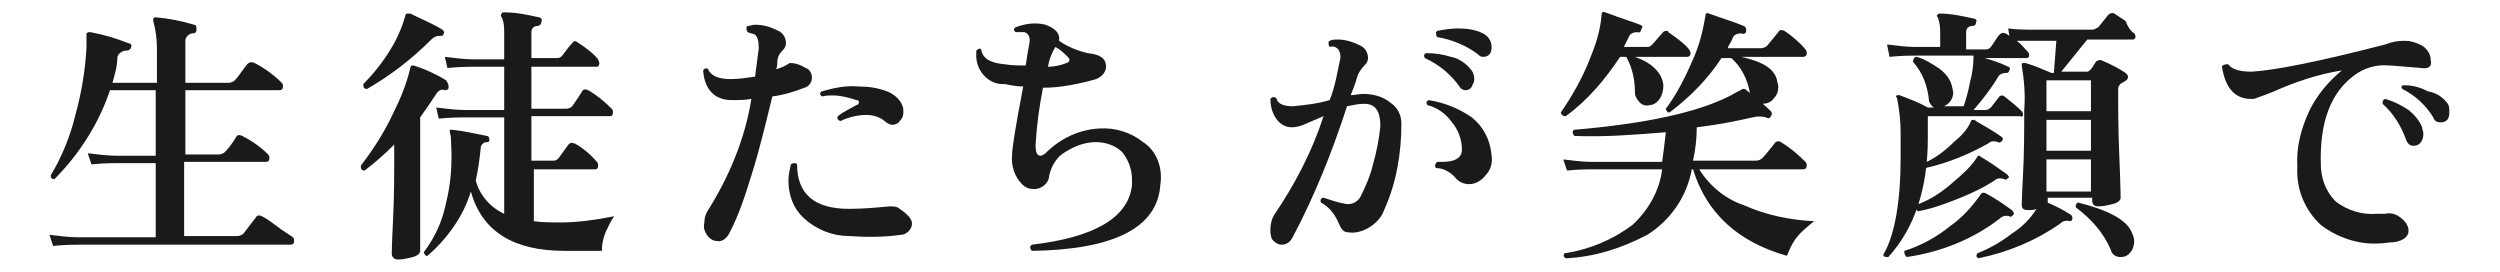
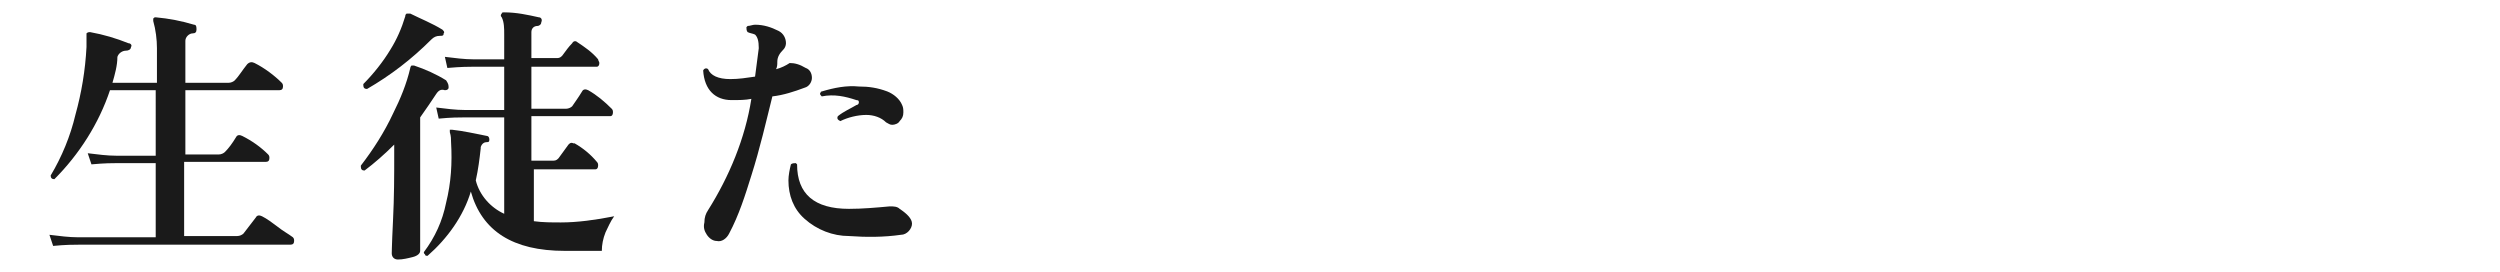
<svg xmlns="http://www.w3.org/2000/svg" version="1.1" id="レイヤー_1" x="0px" y="0px" viewBox="0 0 202.3 22" style="enable-background:new 0 0 202.3 22;" xml:space="preserve">
  <style type="text/css">
	.st0{fill:#1A1A1A;}
</style>
  <title>tit1</title>
  <g>
    <g id="レイヤー_1-2">
      <path class="st0" d="M23.7,19.2c0.1,0.1,0.1,0.2,0.1,0.3c0,0.2-0.1,0.3-0.3,0.3H6.4c-0.4,0-1.1,0-2.1,0.1L4,19    c0.8,0.1,1.6,0.2,2.3,0.2h6.3v-6H9.5c-0.4,0-1,0-2.1,0.1l-0.3-0.9c0.8,0.1,1.6,0.2,2.3,0.2h3.2V7.3H8.9C8,10,6.4,12.5,4.4,14.5    c-0.2,0-0.3-0.1-0.3-0.3c0.9-1.5,1.6-3.2,2-4.9C6.6,7.5,6.9,5.7,7,3.8c0-0.3,0-0.7,0-1.1c0.1-0.1,0.2-0.1,0.3-0.1    c1.1,0.2,2.1,0.5,3.1,0.9c0.2,0,0.3,0.2,0.2,0.3c0,0,0,0,0,0c0,0.2-0.2,0.3-0.4,0.3c-0.3,0-0.6,0.2-0.7,0.5C9.5,5.3,9.3,6,9.1,6.7    h3.6V3.9c0-0.7-0.1-1.5-0.3-2.2c0-0.1,0-0.2,0-0.2c0.1-0.1,0.1-0.1,0.2-0.1c1.1,0.1,2.1,0.3,3.1,0.6c0.2,0,0.2,0.2,0.2,0.4    c0,0.2-0.1,0.3-0.3,0.3c-0.3,0-0.6,0.3-0.6,0.6c0,0,0,0,0,0.1v3.3h3.5c0.2,0,0.4-0.1,0.5-0.2c0.3-0.3,0.6-0.8,1-1.3    C20.2,5,20.4,5,20.6,5.1c0,0,0,0,0,0c0.8,0.4,1.6,1,2.2,1.6c0.1,0.1,0.1,0.2,0.1,0.3c0,0.2-0.1,0.3-0.3,0.3h-7.6v5.2h2.7    c0.2,0,0.4-0.1,0.5-0.2c0.3-0.3,0.6-0.7,0.9-1.2c0.1-0.2,0.3-0.2,0.5-0.1c0,0,0,0,0,0c0.8,0.4,1.5,0.9,2.1,1.5    c0.1,0.1,0.1,0.2,0.1,0.3c0,0.2-0.1,0.3-0.3,0.3h-6.6v6h4.3c0.2,0,0.4-0.1,0.5-0.2l1-1.3c0.1-0.2,0.3-0.2,0.5-0.1    c0.4,0.2,0.8,0.5,1.2,0.8C22.9,18.7,23.3,18.9,23.7,19.2z" />
      <path class="st0" d="M36.3,7.1c0,0.1-0.1,0.2-0.3,0.2c-0.3-0.1-0.5,0-0.7,0.3c-0.4,0.6-0.8,1.2-1.3,1.9v7.3c0,2.4,0,3.6,0,3.5    c0,0.2-0.2,0.4-0.6,0.5C33,20.9,32.6,21,32.2,21c-0.3,0-0.5-0.2-0.5-0.5c0,0.2,0-0.6,0.1-2.6s0.1-3.7,0.1-5.3v-0.9    c-0.8,0.8-1.6,1.5-2.4,2.1c-0.2,0-0.3-0.1-0.3-0.3c0,0,0,0,0-0.1c1-1.3,1.9-2.7,2.6-4.2c0.6-1.2,1.1-2.4,1.4-3.7    c0-0.1,0.1-0.2,0.1-0.2c0.1,0,0.1,0,0.2,0c0.9,0.3,1.8,0.7,2.6,1.2C36.3,6.8,36.3,6.9,36.3,7.1C36.3,7.1,36.3,7.1,36.3,7.1z     M35.9,2.7c0,0.2-0.1,0.2-0.3,0.2c-0.3,0-0.5,0.1-0.7,0.3c-1.6,1.6-3.3,2.9-5.2,4c-0.2,0-0.3-0.1-0.3-0.3c0,0,0,0,0-0.1    C30.2,6,31,5,31.6,4c0.5-0.8,0.9-1.7,1.2-2.7c0-0.1,0-0.1,0.1-0.2c0.1,0,0.2,0,0.3,0C34,1.5,35,1.9,35.8,2.4    C35.9,2.5,36,2.6,35.9,2.7C35.9,2.7,35.9,2.7,35.9,2.7z M49.7,17.5c-0.3,0.4-0.5,0.9-0.7,1.3c-0.2,0.5-0.3,1-0.3,1.5h-3    c-4.2,0-6.7-1.6-7.6-4.8c-0.6,2-1.9,3.8-3.5,5.2c-0.1,0-0.2,0-0.2-0.1c-0.1-0.1-0.1-0.1-0.1-0.2c0.9-1.2,1.5-2.5,1.8-4    c0.4-1.6,0.5-3.2,0.4-4.9c0-0.2,0-0.5-0.1-0.8c0-0.1,0-0.1,0-0.2c0.1,0,0.1,0,0.2,0c0.9,0.1,1.8,0.3,2.8,0.5    c0.1,0,0.2,0.1,0.2,0.3s-0.1,0.2-0.2,0.2c-0.2,0-0.4,0.1-0.5,0.4c0,0,0,0,0,0.1c-0.1,0.9-0.2,1.7-0.4,2.6c0.3,1.2,1.2,2.2,2.3,2.7    V9.5h-3.2c-0.4,0-1.1,0-2.1,0.1l-0.2-0.9c0.8,0.1,1.6,0.2,2.3,0.2h3.2V5.4h-2.5c-0.3,0-1,0-2.1,0.1l-0.2-0.9    c0.8,0.1,1.6,0.2,2.3,0.2h2.5V2.8c0-0.5,0-1-0.2-1.4c-0.1-0.1-0.1-0.2,0-0.3c0-0.1,0.1-0.1,0.2-0.1c1,0,1.9,0.2,2.8,0.4    c0.2,0,0.3,0.2,0.2,0.4c0,0.2-0.2,0.3-0.3,0.3c0,0,0,0,0,0c-0.3,0-0.5,0.2-0.5,0.5v2.1h2.1c0.2,0,0.3-0.1,0.4-0.2    c0.3-0.4,0.5-0.7,0.8-1c0.1-0.2,0.3-0.2,0.4-0.1c0,0,0,0,0,0c0.6,0.4,1.2,0.8,1.7,1.4c0,0.1,0.1,0.2,0.1,0.3    c0,0.2-0.1,0.3-0.2,0.3H43v3.4h2.8c0.2,0,0.4-0.1,0.5-0.2c0.2-0.3,0.5-0.7,0.8-1.2c0.1-0.2,0.3-0.2,0.5-0.1c0,0,0,0,0,0    c0.7,0.4,1.3,0.9,1.9,1.5c0.1,0.1,0.1,0.2,0.1,0.3c0,0.2-0.1,0.3-0.2,0.3H43V13h1.8c0.2,0,0.3-0.1,0.4-0.2l0.8-1.1    c0.1-0.1,0.2-0.2,0.4-0.1c0,0,0,0,0.1,0c0.7,0.4,1.3,0.9,1.8,1.5c0.1,0.1,0.1,0.2,0.1,0.3c0,0.2-0.1,0.3-0.2,0.3h-5v4.2    c0.7,0.1,1.5,0.1,2.2,0.1C46.7,18,48.2,17.8,49.7,17.5z" />
      <path class="st0" d="M65.2,5.5c0.3,0.1,0.5,0.4,0.5,0.8c0,0.3-0.2,0.7-0.6,0.8c-0.8,0.3-1.7,0.6-2.6,0.7c-0.5,2-1,4.2-1.7,6.4    c-0.5,1.6-1,3.2-1.8,4.7c-0.2,0.4-0.6,0.7-1,0.6c-0.3,0-0.6-0.2-0.8-0.5c-0.2-0.3-0.3-0.6-0.2-1c0-0.4,0.1-0.7,0.3-1    c1.7-2.7,3-5.8,3.5-9c-0.5,0.1-1,0.1-1.6,0.1c-1.3,0-2.2-0.8-2.3-2.4c0.1-0.2,0.3-0.2,0.4-0.1c0.2,0.5,0.8,0.8,1.8,0.8    c0.7,0,1.3-0.1,2-0.2c0.1-0.8,0.2-1.5,0.3-2.3c0-0.6-0.1-0.9-0.3-1.1c-0.2-0.1-0.4-0.1-0.6-0.2c-0.1-0.1-0.1-0.3-0.1-0.4    c0,0,0,0,0.1-0.1c0.2,0,0.4-0.1,0.6-0.1c0.7,0,1.3,0.2,1.9,0.5c0.4,0.2,0.6,0.6,0.6,1c0,0.2-0.1,0.4-0.2,0.5    c-0.3,0.3-0.5,0.6-0.5,1c0,0.2,0,0.4-0.1,0.6c0.4-0.1,0.8-0.3,1.1-0.5C64.3,5.1,64.7,5.2,65.2,5.5z M72.9,19    c-1.4,0.2-2.8,0.2-4.2,0.1c-1.3,0-2.6-0.5-3.6-1.4c-0.9-0.8-1.3-1.9-1.3-3.1c0-0.4,0.1-0.9,0.2-1.3c0.1-0.1,0.3-0.1,0.4-0.1    c0,0,0,0,0.1,0.1c0,2.4,1.4,3.6,4.2,3.6c1.1,0,2.2-0.1,3.3-0.2c0.3,0,0.6,0,0.8,0.2c0.6,0.4,1,0.8,1,1.2S73.4,19,72.9,19z M73,8.5    c0.1,0.2,0.1,0.4,0.1,0.6c0,0.3-0.1,0.5-0.3,0.7c-0.1,0.2-0.4,0.3-0.6,0.3c-0.2,0-0.3-0.1-0.5-0.2c-0.4-0.4-1-0.6-1.6-0.6    c-0.7,0-1.5,0.2-2.1,0.5c-0.2-0.1-0.3-0.2-0.2-0.4c0.5-0.4,1-0.6,1.5-0.9c0.1,0,0.2-0.1,0.2-0.2c0-0.1,0-0.2-0.2-0.2    c-0.9-0.3-1.8-0.5-2.8-0.3c-0.1-0.1-0.2-0.2-0.1-0.3c0,0,0-0.1,0.1-0.1c1-0.3,2-0.5,3-0.4c0.8,0,1.5,0.1,2.3,0.4    C72.3,7.6,72.8,8,73,8.5z" />
-       <path class="st0" d="M93.9,14.9c-0.2,3.5-3.7,5.3-10.4,5.4c-0.1-0.1-0.2-0.3-0.1-0.4c0,0,0,0,0.1-0.1c5.1-0.6,7.8-2.2,8.1-4.8    c0-0.2,0-0.3,0-0.5c0-0.8-0.3-1.6-0.8-2.2c-0.5-0.5-1.3-0.8-2.1-0.8c-0.9,0-1.7,0.3-2.5,0.8c-0.7,0.4-1.1,1.1-1.3,1.9    c0,0.6-0.6,1.1-1.2,1.1c-0.4,0-0.7-0.1-1-0.4c-0.6-0.6-0.9-1.5-0.8-2.4c0-0.5,0.3-2.4,0.9-5.5c-0.5,0-1-0.1-1.5-0.2    C80,6.9,78.9,5.7,79,4.3c0-0.1,0-0.1,0-0.2c0.2-0.2,0.3-0.2,0.4-0.1c0.1,0.7,0.7,1.1,1.9,1.2c0.6,0.1,1.2,0.1,1.7,0.1    c0.1-0.7,0.2-1.3,0.3-1.8s-0.1-0.8-0.4-0.9c-0.2,0-0.5,0-0.7,0c-0.2-0.1-0.2-0.3,0-0.4C83,1.9,83.8,1.8,84.6,2    c0.8,0.3,1.2,0.7,1.1,1.3c0.7,0.5,1.5,0.8,2.3,1c1,0.1,1.5,0.4,1.5,1.1c0,0.4-0.3,0.8-0.8,1c-1.4,0.4-2.9,0.7-4.3,0.7    c-0.3,1.5-0.5,3-0.6,4.6c0,0.6,0.1,0.9,0.4,0.9c0.1,0,0.3-0.1,0.4-0.2c1.2-1.2,2.7-1.9,4.3-2c1.3-0.1,2.6,0.3,3.6,1.1    C93.6,12.2,94.1,13.6,93.9,14.9z M86.4,4.6c-0.3-0.3-0.6-0.6-1-0.8l0,0c-0.3,0.5-0.5,1-0.6,1.6c0.5,0,1-0.1,1.5-0.3    C86.6,5,86.6,4.8,86.4,4.6z" />
-       <path class="st0" d="M113.4,10c0,2.4-0.4,4.8-1.4,7c-0.2,0.6-0.7,1.1-1.2,1.4c-0.5,0.3-1.1,0.5-1.7,0.4c-0.4,0-0.6-0.3-0.8-0.8    c-0.3-0.7-0.8-1.3-1.4-1.6c-0.1-0.2,0-0.4,0.2-0.4c0.6,0.2,1.2,0.4,1.8,0.5c0.5,0.1,1-0.2,1.2-0.6c0.4-0.8,0.8-1.7,1-2.6    c0.3-1,0.5-2.1,0.6-3.1c0-1.2-0.4-1.8-1.3-1.8c-0.5,0-0.9,0.1-1.4,0.2c-1.2,3.7-2.6,7.2-4.4,10.6c-0.2,0.4-0.5,0.6-0.9,0.6    c-0.3,0-0.6-0.2-0.8-0.5c-0.2-0.6-0.1-1.4,0.2-1.9c1.7-2.5,3.1-5.2,4-8l-1.4,0.6c-0.4,0.2-0.8,0.3-1.2,0.3c-0.5,0-1-0.3-1.3-0.8    c-0.3-0.5-0.4-1-0.4-1.5c0.1-0.1,0.2-0.2,0.4-0.1c0,0,0.1,0,0.1,0.1c0.1,0.4,0.6,0.6,1.3,0.6c1-0.1,2-0.2,3-0.5    c0.4-1,0.6-2.1,0.8-3.1c0.1-0.3,0.1-0.7-0.1-1c-0.2-0.2-0.4-0.3-0.7-0.2c-0.1-0.1-0.1-0.3-0.1-0.4c0,0,0,0,0.1-0.1    c0.2-0.1,0.4-0.1,0.7-0.1c0.6,0,1.2,0.2,1.8,0.5c0.4,0.2,0.6,0.6,0.6,1c0,0.2-0.1,0.4-0.2,0.5c-0.3,0.3-0.6,0.7-0.7,1.1    c-0.1,0.4-0.3,0.9-0.5,1.4c0.3,0,0.7-0.1,1-0.1c0.8,0,1.6,0.2,2.2,0.7C113.1,8.7,113.4,9.3,113.4,10z M119,5.6    c0.2,0.2,0.3,0.5,0.3,0.8c0,0.2-0.1,0.4-0.2,0.6c-0.1,0.2-0.3,0.3-0.5,0.3c-0.2,0-0.4-0.1-0.5-0.3c-0.7-1-1.7-1.8-2.8-2.3    c-0.1-0.2-0.1-0.3,0.1-0.4c0.7,0,1.4,0.1,2,0.3C118,4.7,118.6,5.1,119,5.6z M120.7,12.6c0.1,0.6-0.1,1.2-0.5,1.6    c-0.3,0.4-0.8,0.7-1.3,0.7c-0.5,0-0.9-0.2-1.2-0.6c-0.4-0.4-0.9-0.7-1.5-0.7c-0.1-0.1-0.1-0.3,0-0.4c0,0,0.1-0.1,0.1-0.1    c0.1,0,0.3,0,0.4,0c1,0,1.6-0.3,1.6-1c0-0.8-0.3-1.6-0.8-2.2c-0.5-0.7-1.2-1.2-2-1.4c-0.1-0.2-0.1-0.3,0.1-0.4    c1.3,0.2,2.5,0.7,3.5,1.4C120,10.2,120.6,11.3,120.7,12.6L120.7,12.6z M120,4.6c-0.2,0-0.3-0.1-0.4-0.2c-0.9-0.7-2.1-1.2-3.3-1.4    c-0.1-0.1-0.1-0.3-0.1-0.4c0,0,0,0,0.1-0.1c0.5-0.1,1.1-0.2,1.7-0.2c0.7,0,1.4,0.1,2,0.4c0.4,0.2,0.7,0.6,0.7,1.1    C120.7,4.3,120.5,4.6,120,4.6L120,4.6z" />
-       <path class="st0" d="M146.8,17.9c-0.5,0.4-1,0.8-1.4,1.3c-0.4,0.5-0.6,1-0.8,1.5c-3.9-1.1-6.5-3.4-7.6-7h-0.1    c-0.4,2.2-1.7,4.1-3.6,5.3c-2.1,1.1-4.3,1.8-6.6,1.9c-0.2-0.1-0.2-0.3-0.1-0.4c2-0.3,3.9-1.1,5.5-2.3c1.3-1.2,2.2-2.8,2.4-4.5    h-5.6c-0.4,0-1.1,0-2.1,0.1l-0.3-0.9c0.8,0.1,1.6,0.2,2.3,0.2h5.7c0.1-0.7,0.2-1.5,0.3-2.4c-2.5,0.2-4.9,0.4-7.4,0.3    c-0.1-0.1-0.2-0.3-0.1-0.4c0,0,0-0.1,0.1-0.1c5.8-0.5,10-1.4,12.7-2.8c0.3-0.2,0.6-0.3,0.9-0.5c0.1,0,0.1,0,0.2,0    c1,0.8,1.6,1.3,2.1,1.8c0.1,0.1,0.1,0.3,0,0.4c0,0,0,0,0,0c-0.1,0.2-0.2,0.2-0.4,0.1c-0.3-0.1-0.7-0.1-1.1,0    c-1.3,0.3-2.8,0.6-4.5,0.8c0,0.9-0.1,1.8-0.3,2.7h5.1c0.2,0,0.4-0.1,0.5-0.2c0.3-0.3,0.6-0.7,1-1.2c0.1-0.2,0.4-0.2,0.5-0.1    c0,0,0,0,0,0c0.7,0.4,1.4,1,2,1.6c0.1,0.1,0.1,0.2,0.1,0.3c0,0.2-0.1,0.3-0.3,0.3h-8.4c0.8,1.3,2.1,2.4,3.6,2.9    C142.9,17.4,144.8,17.8,146.8,17.9z M136.8,4.3c0,0.2-0.1,0.3-0.3,0.3h-4.2c1.4,0.5,2.2,1.3,2.3,2.3c0,0.4-0.1,0.8-0.3,1.1    c-0.2,0.3-0.5,0.5-0.8,0.5c-0.3,0.1-0.6,0-0.8-0.2c-0.2-0.2-0.4-0.5-0.4-0.8c0-1-0.2-2-0.7-2.9h-0.5c-1.2,1.8-2.6,3.5-4.4,4.8    c-0.1,0-0.2,0-0.3-0.1c-0.1-0.1-0.1-0.2-0.1-0.2c0.9-1.3,1.7-2.7,2.3-4.2c0.5-1.2,0.9-2.4,1-3.7c0-0.2,0.1-0.3,0.3-0.2    c1.6,0.6,2.6,0.9,2.8,1c0.3,0.1,0.2,0.2,0.1,0.4c0,0.1-0.1,0.3-0.3,0.2c0,0,0,0,0,0c-0.3,0-0.6,0.1-0.7,0.4l-0.4,0.8h1.9    c0.2,0,0.3-0.1,0.4-0.2c0.3-0.3,0.5-0.6,0.8-0.9c0.1-0.2,0.3-0.2,0.4-0.2c0,0,0.1,0,0.1,0.1C136.3,3.5,136.8,4,136.8,4.3z     M146.1,4c0.1,0.1,0.1,0.2,0.1,0.3c0,0.2-0.1,0.3-0.3,0.3h-5c1.8,0.4,2.7,1,2.9,1.9c0,0.2,0.1,0.3,0.1,0.5c0,0.4-0.1,0.7-0.4,1    c-0.2,0.3-0.6,0.4-0.9,0.4c-0.5,0-0.9-0.4-1-0.9c-0.2-1.1-0.7-2.1-1.5-2.8h-0.8c-1.1,1.7-2.6,3.2-4.2,4.4c-0.1,0-0.2,0-0.2-0.1    c-0.1-0.1-0.1-0.1-0.1-0.2c0.9-1.2,1.6-2.6,2.2-4c0.5-1.1,0.8-2.3,1-3.5c0-0.2,0.1-0.3,0.3-0.2c1.1,0.4,2.1,0.7,2.8,1    c0.2,0.1,0.2,0.2,0.2,0.4c0,0.2-0.2,0.3-0.4,0.2c-0.3,0-0.6,0.1-0.7,0.4c-0.1,0.3-0.3,0.5-0.4,0.8h2.7c0.2,0,0.4-0.1,0.5-0.2    l0.9-1.1c0.1-0.2,0.3-0.2,0.5-0.1c0,0,0,0,0,0C145,2.9,145.6,3.4,146.1,4z" />
-       <path class="st0" d="M172.7,2.7c0.1,0.1,0.1,0.2,0.1,0.3c0,0.1-0.1,0.2-0.2,0.2h-3.7l-2.1,2.6h2.1c0.1,0,0.2-0.1,0.3-0.2    c0.1-0.1,0.2-0.3,0.4-0.6c0.1-0.1,0.3-0.2,0.5-0.1c0.7,0.3,1.3,0.6,1.9,1c0.1,0.1,0.2,0.2,0.2,0.3c0,0.2-0.1,0.3-0.3,0.4    c-0.1,0.1-0.3,0.1-0.4,0.3c-0.1,0.1-0.1,0.3-0.1,0.4c0,1.4,0,3.2,0.1,5.5s0.1,3.3,0.1,3.2c0,0.2-0.2,0.4-0.6,0.5    c-0.4,0.1-0.8,0.2-1.2,0.2c-0.3,0-0.5-0.1-0.5-0.5V16h-3.6v0.3c0,0,0,0.1,0,0.1c0.7,0.3,1.3,0.6,1.9,1c0.1,0.1,0.1,0.2,0.1,0.3    c0,0,0,0,0,0c0,0.1-0.1,0.2-0.2,0.2c-0.3-0.1-0.6,0-0.8,0.2c-2,1.4-4.2,2.3-6.6,2.8c-0.2-0.1-0.2-0.2-0.1-0.4    c1-0.4,1.9-0.9,2.8-1.6c0.8-0.5,1.5-1.2,2-2c-0.2,0.1-0.4,0.1-0.7,0.1c-0.3,0-0.5-0.1-0.5-0.4c0,0.2,0-0.6,0.1-2.4    s0.1-3.6,0.1-5.3c0.1-1.2,0-2.4-0.2-3.6c0-0.1,0-0.2,0.1-0.2c0.1,0,0.2,0,0.2,0c0.7,0.2,1.4,0.5,2.1,0.8h0.2l0.2-2.6h-1.5    c-0.6,0-1.1,0-1.7,0c0.4,0.3,0.6,0.6,0.9,0.9c0.1,0.1,0.1,0.2,0.1,0.3c0,0.1-0.1,0.2-0.2,0.2h-3.4c0.7,0.2,1.3,0.4,1.9,0.7    c0.1,0,0.2,0.1,0.1,0.3s-0.1,0.2-0.3,0.2c-0.2,0-0.5,0.1-0.6,0.3c-0.6,1-1.3,1.9-2,2.7h1c0.1,0,0.3-0.1,0.4-0.2l0.7-0.9    c0.1-0.1,0.3-0.1,0.4,0c0,0,0,0,0,0c0.5,0.4,1,0.8,1.4,1.2c0.1,0.1,0.1,0.2,0.1,0.3c0,0.1-0.1,0.2-0.2,0.1h-7.5v1.8    c0,4.1-1.1,7.3-3.2,9.6c-0.2,0-0.4,0-0.4-0.2c0.9-1.5,1.4-4.2,1.4-7.9c0-0.6,0-1.2,0-1.9c0-1-0.1-1.9-0.3-2.9    c-0.1,0-0.1-0.1,0-0.2c0,0,0,0,0,0c0.1,0,0.2,0,0.2,0c0.8,0.3,1.6,0.6,2.3,1h0.5c-0.2-0.1-0.3-0.3-0.4-0.5    c-0.1-1.2-0.5-2.3-1.3-3.2c0-0.2,0.1-0.4,0.3-0.4c0.7,0.2,1.3,0.6,1.9,1c0.5,0.4,0.9,0.9,1,1.6c0.2,0.6-0.2,1.2-0.7,1.4h1.6    c0.2-0.6,0.4-1.3,0.5-1.9c0.2-0.7,0.3-1.5,0.3-2.2H155c-0.4,0-1.1,0-2.1,0.1l-0.2-1c0.8,0.1,1.6,0.2,2.3,0.2h2V2.8    c0-0.5,0-0.9-0.2-1.4c-0.1-0.1-0.1-0.2,0-0.2c0-0.1,0.1-0.1,0.2-0.1c0.9,0,1.8,0.2,2.7,0.4c0.2,0,0.3,0.2,0.2,0.3c0,0,0,0,0,0    c0,0.2-0.1,0.3-0.3,0.3c0,0,0,0,0,0c-0.3,0-0.5,0.2-0.5,0.5V4h1.6c0.2,0,0.3-0.1,0.4-0.2c0.3-0.4,0.5-0.8,0.7-1    c0.1-0.1,0.3-0.2,0.4-0.1c0,0,0,0,0.1,0l0.3,0.2l-0.1-0.6c0.7,0.1,1.4,0.1,2.2,0.1h4.6c0.2,0,0.3-0.1,0.5-0.2l0.8-1    c0.1-0.1,0.3-0.2,0.5-0.1c0.3,0.2,0.6,0.4,0.9,0.6C172.2,2.2,172.4,2.5,172.7,2.7z M162.9,17.4c-0.1,0.1-0.2,0.2-0.3,0.1    c-0.3-0.1-0.6,0-0.8,0.2c-2.2,1.7-4.8,2.7-7.5,3.1c-0.1-0.1-0.2-0.2-0.2-0.4c0,0,0-0.1,0-0.1c1.3-0.4,2.6-1.1,3.7-2    c1-0.7,1.8-1.6,2.5-2.6c0,0,0.1-0.1,0.1-0.1c0.1,0,0.1,0,0.2,0c0.8,0.4,1.5,0.9,2.2,1.4C163,17.2,163,17.3,162.9,17.4    C162.9,17.4,162.9,17.4,162.9,17.4z M162.5,14.4c-0.1,0.1-0.2,0.2-0.3,0.1c-0.3-0.1-0.6-0.1-0.8,0.1c-0.9,0.6-2,1.1-3,1.5    c-1,0.4-2.1,0.8-3.2,1c-0.1-0.1-0.2-0.2-0.2-0.4c0,0,0-0.1,0-0.1c1.2-0.4,2.2-1.1,3.1-1.9c0.7-0.6,1.4-1.2,1.9-2    c0-0.1,0.1-0.1,0.1-0.1c0.1,0,0.1,0,0.2,0.1c0.7,0.4,1.4,0.9,2.1,1.4C162.6,14.3,162.6,14.4,162.5,14.4L162.5,14.4z M162,11.4    c-0.1,0.1-0.2,0.2-0.3,0.1c-0.3-0.1-0.6-0.1-0.8,0.1c-1.6,0.9-3.3,1.6-5.1,2c-0.1,0-0.2-0.2-0.2-0.3c0,0,0-0.1,0.1-0.1    c0.9-0.4,1.7-1,2.4-1.7c0.6-0.5,1.1-1,1.4-1.7c0-0.1,0.1-0.1,0.2-0.1c0.1,0,0.1,0,0.2,0.1c0.7,0.4,1.4,0.8,2.1,1.3    C162.1,11.2,162.1,11.3,162,11.4L162,11.4z M169.2,9V6.5h-3.6V9H169.2z M169.2,12.2V9.7h-3.6v2.5L169.2,12.2z M169.2,15.5v-2.6    h-3.6v2.6L169.2,15.5z M172.5,18.8c0.1,0.2,0.2,0.5,0.2,0.7c0,0.3-0.1,0.7-0.3,0.9c-0.2,0.3-0.5,0.4-0.8,0.4    c-0.4,0-0.7-0.2-0.8-0.6c-0.6-1.4-1.6-2.5-2.8-3.4c-0.1-0.1,0-0.3,0.1-0.4c0,0,0.1,0,0.1,0C170.6,17,172.1,17.8,172.5,18.8    L172.5,18.8z" />
-       <path class="st0" d="M195.9,5.5c-1.4-0.1-2.2-0.2-2.6-0.2c-1-0.1-2,0.2-2.8,0.8c-1.9,1.4-2.8,3.8-2.7,7.2c0,1.1,0.4,2.2,1.2,3    c0.9,0.7,2.1,1.1,3.3,1h0.7c0.4-0.1,0.8,0,1.1,0.2c0.6,0.4,0.8,0.8,0.8,1.2s-0.4,0.8-1.2,0.9c-0.4,0-0.8,0.1-1.2,0.1    c-1.7,0.1-3.4-0.5-4.7-1.5c-1.3-1.2-2-2.9-1.9-4.7c-0.1-1.6,0.3-3.1,1-4.6c0.6-1.2,1.5-2.3,2.6-3.2c-1.9,0.3-3.7,0.9-5.5,1.7    c-0.5,0.2-1,0.4-1.6,0.6c-1.4,0.1-2.3-0.7-2.6-2.6c0-0.1,0.2-0.2,0.4-0.2c0,0,0,0,0.1,0c0.3,0.4,0.9,0.6,1.9,0.6    C184,5.7,187.6,5,193,3.6c0.5-0.2,1-0.3,1.6-0.3c0.4,0,0.8,0.1,1.2,0.3c0.5,0.2,0.9,0.7,0.9,1.3C196.8,5.4,196.5,5.6,195.9,5.5z     M196,10.3c0,0.2,0.1,0.3,0.1,0.5c0,0.6-0.3,1-0.8,1c-0.3,0-0.5-0.2-0.6-0.5c-0.4-1.1-1-2.1-1.9-2.9c0-0.2,0-0.3,0.2-0.4    c0.7,0.2,1.3,0.5,1.9,0.9C195.4,9.3,195.8,9.8,196,10.3z M198,8.3c0.2,0.2,0.2,0.5,0.2,0.8c0,0.5-0.2,0.8-0.7,0.8    c-0.3,0-0.5-0.1-0.6-0.4c-0.6-1-1.5-1.8-2.5-2.3c-0.1-0.1-0.1-0.3,0.1-0.3c0,0,0.1,0,0.1,0c0.7,0,1.3,0.2,1.9,0.5    C197.1,7.5,197.6,7.8,198,8.3L198,8.3z" />
    </g>
  </g>
</svg>